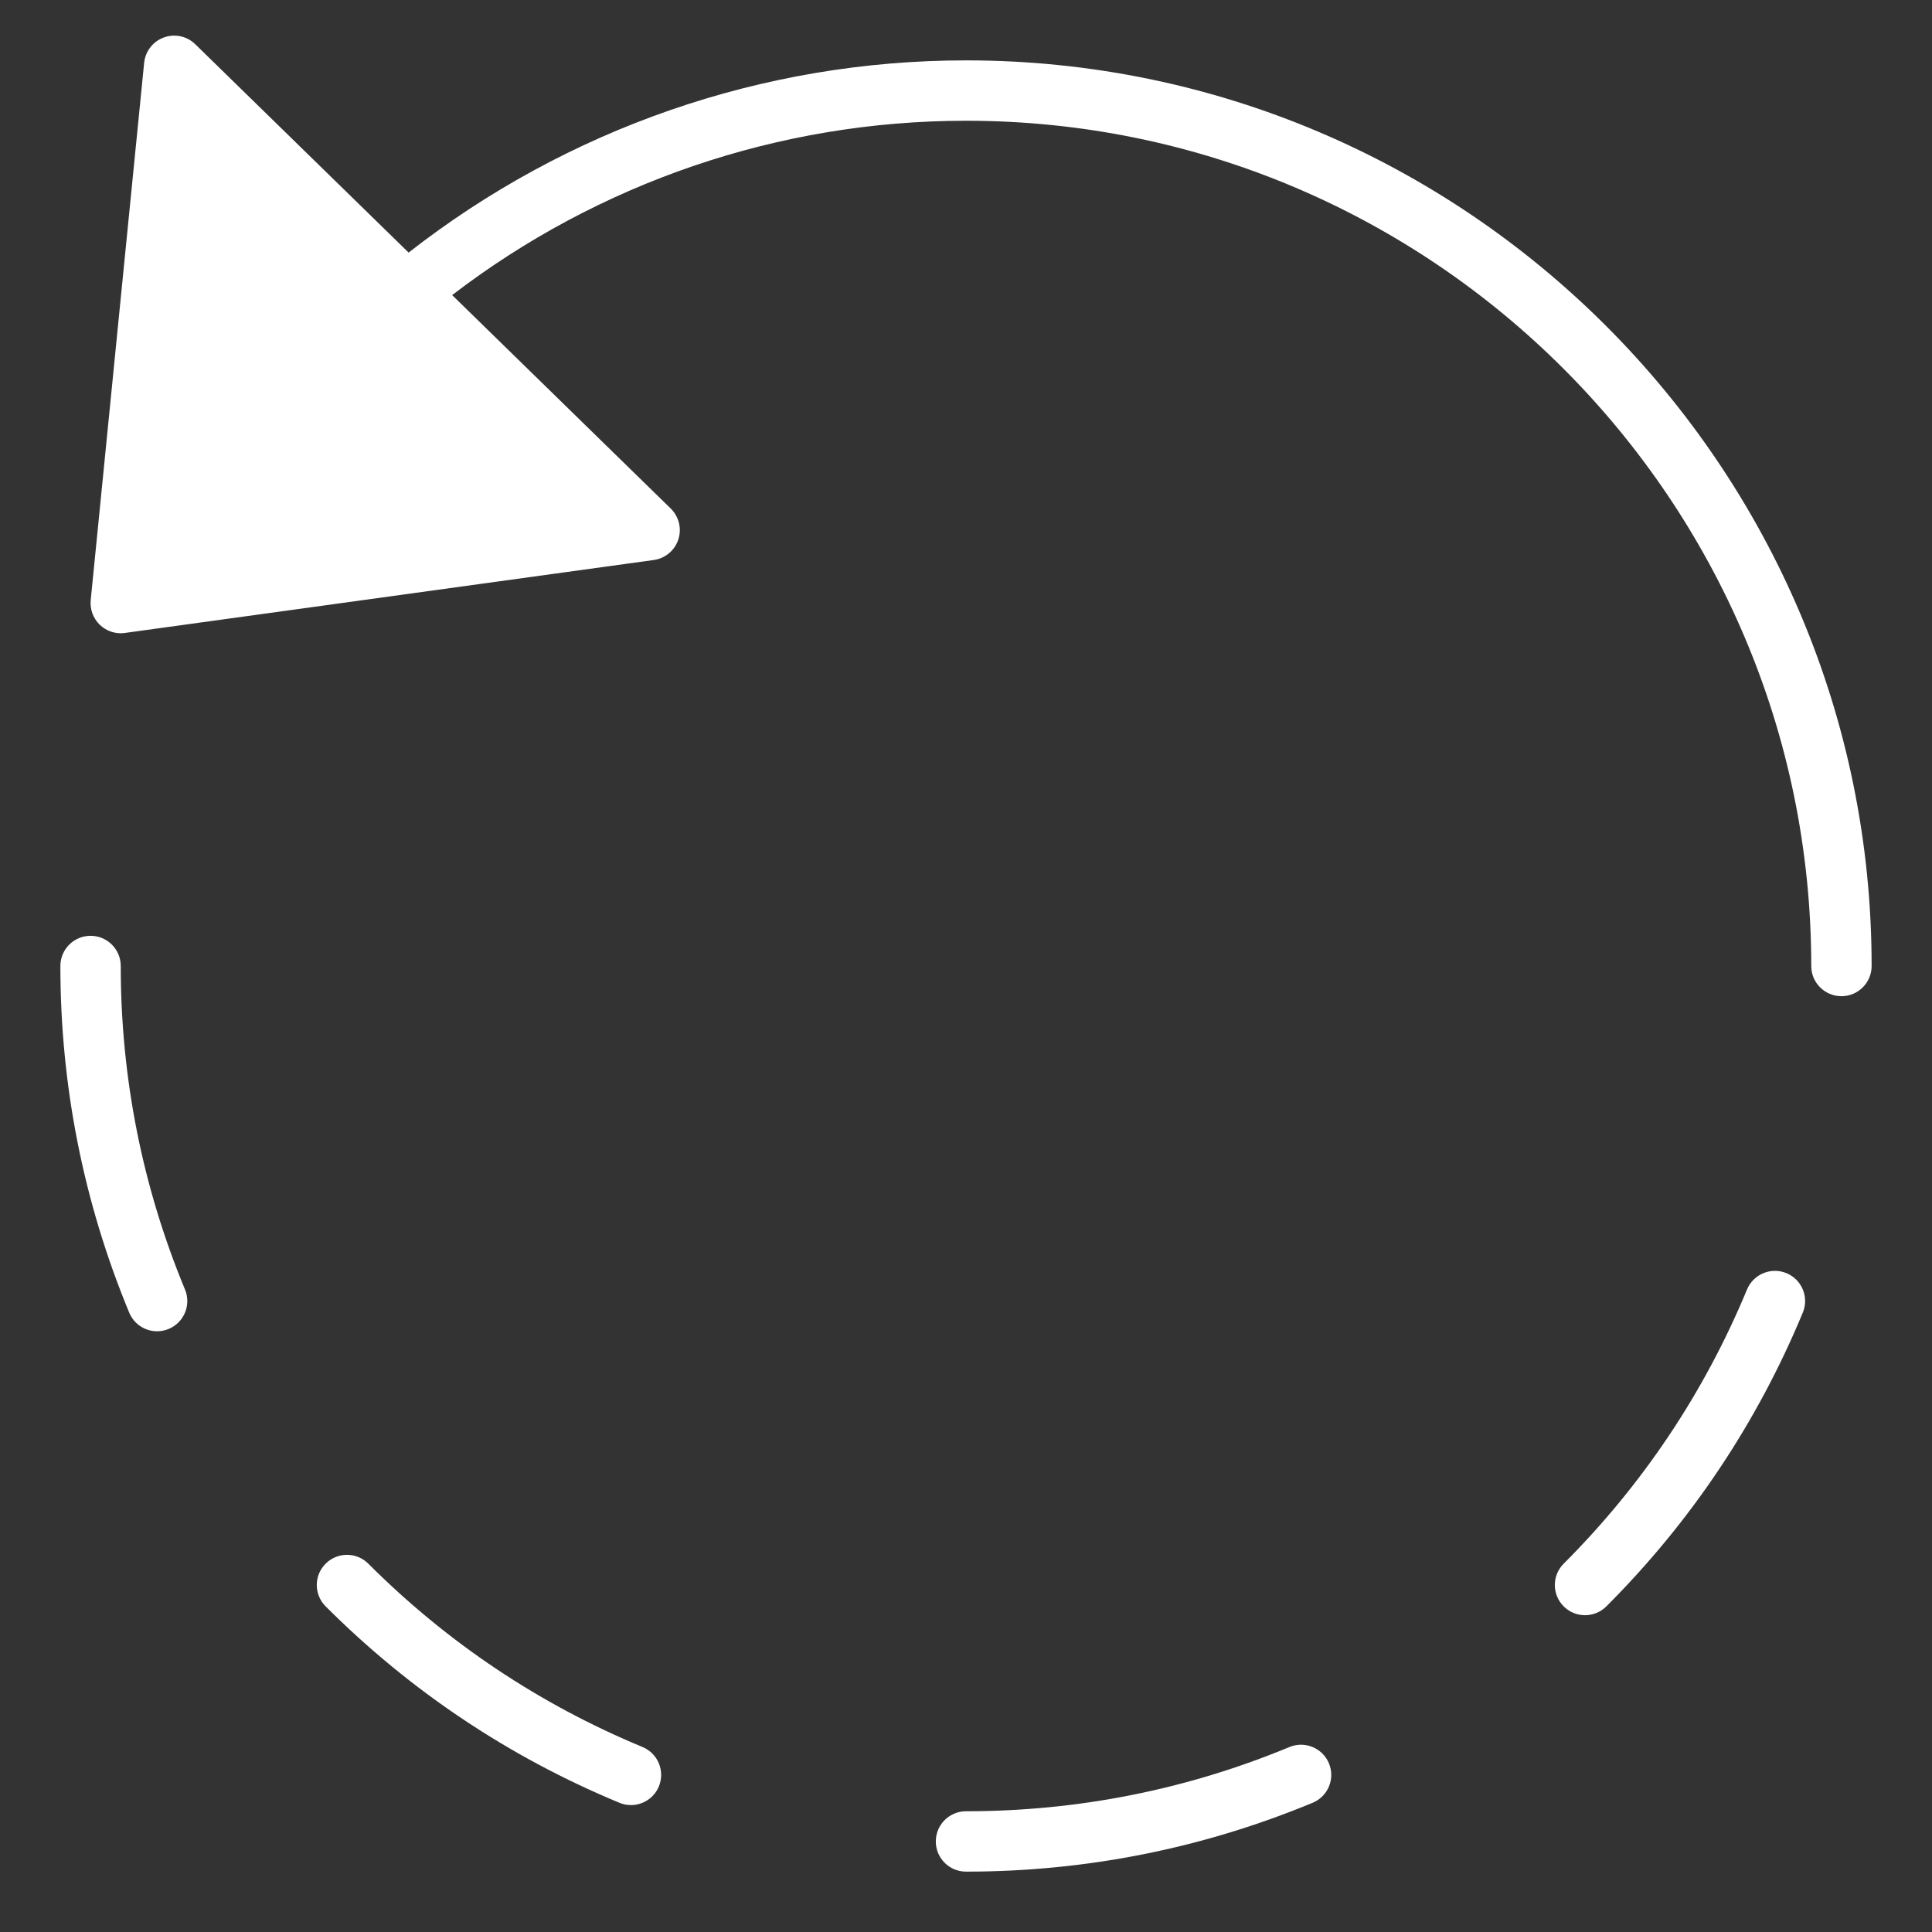
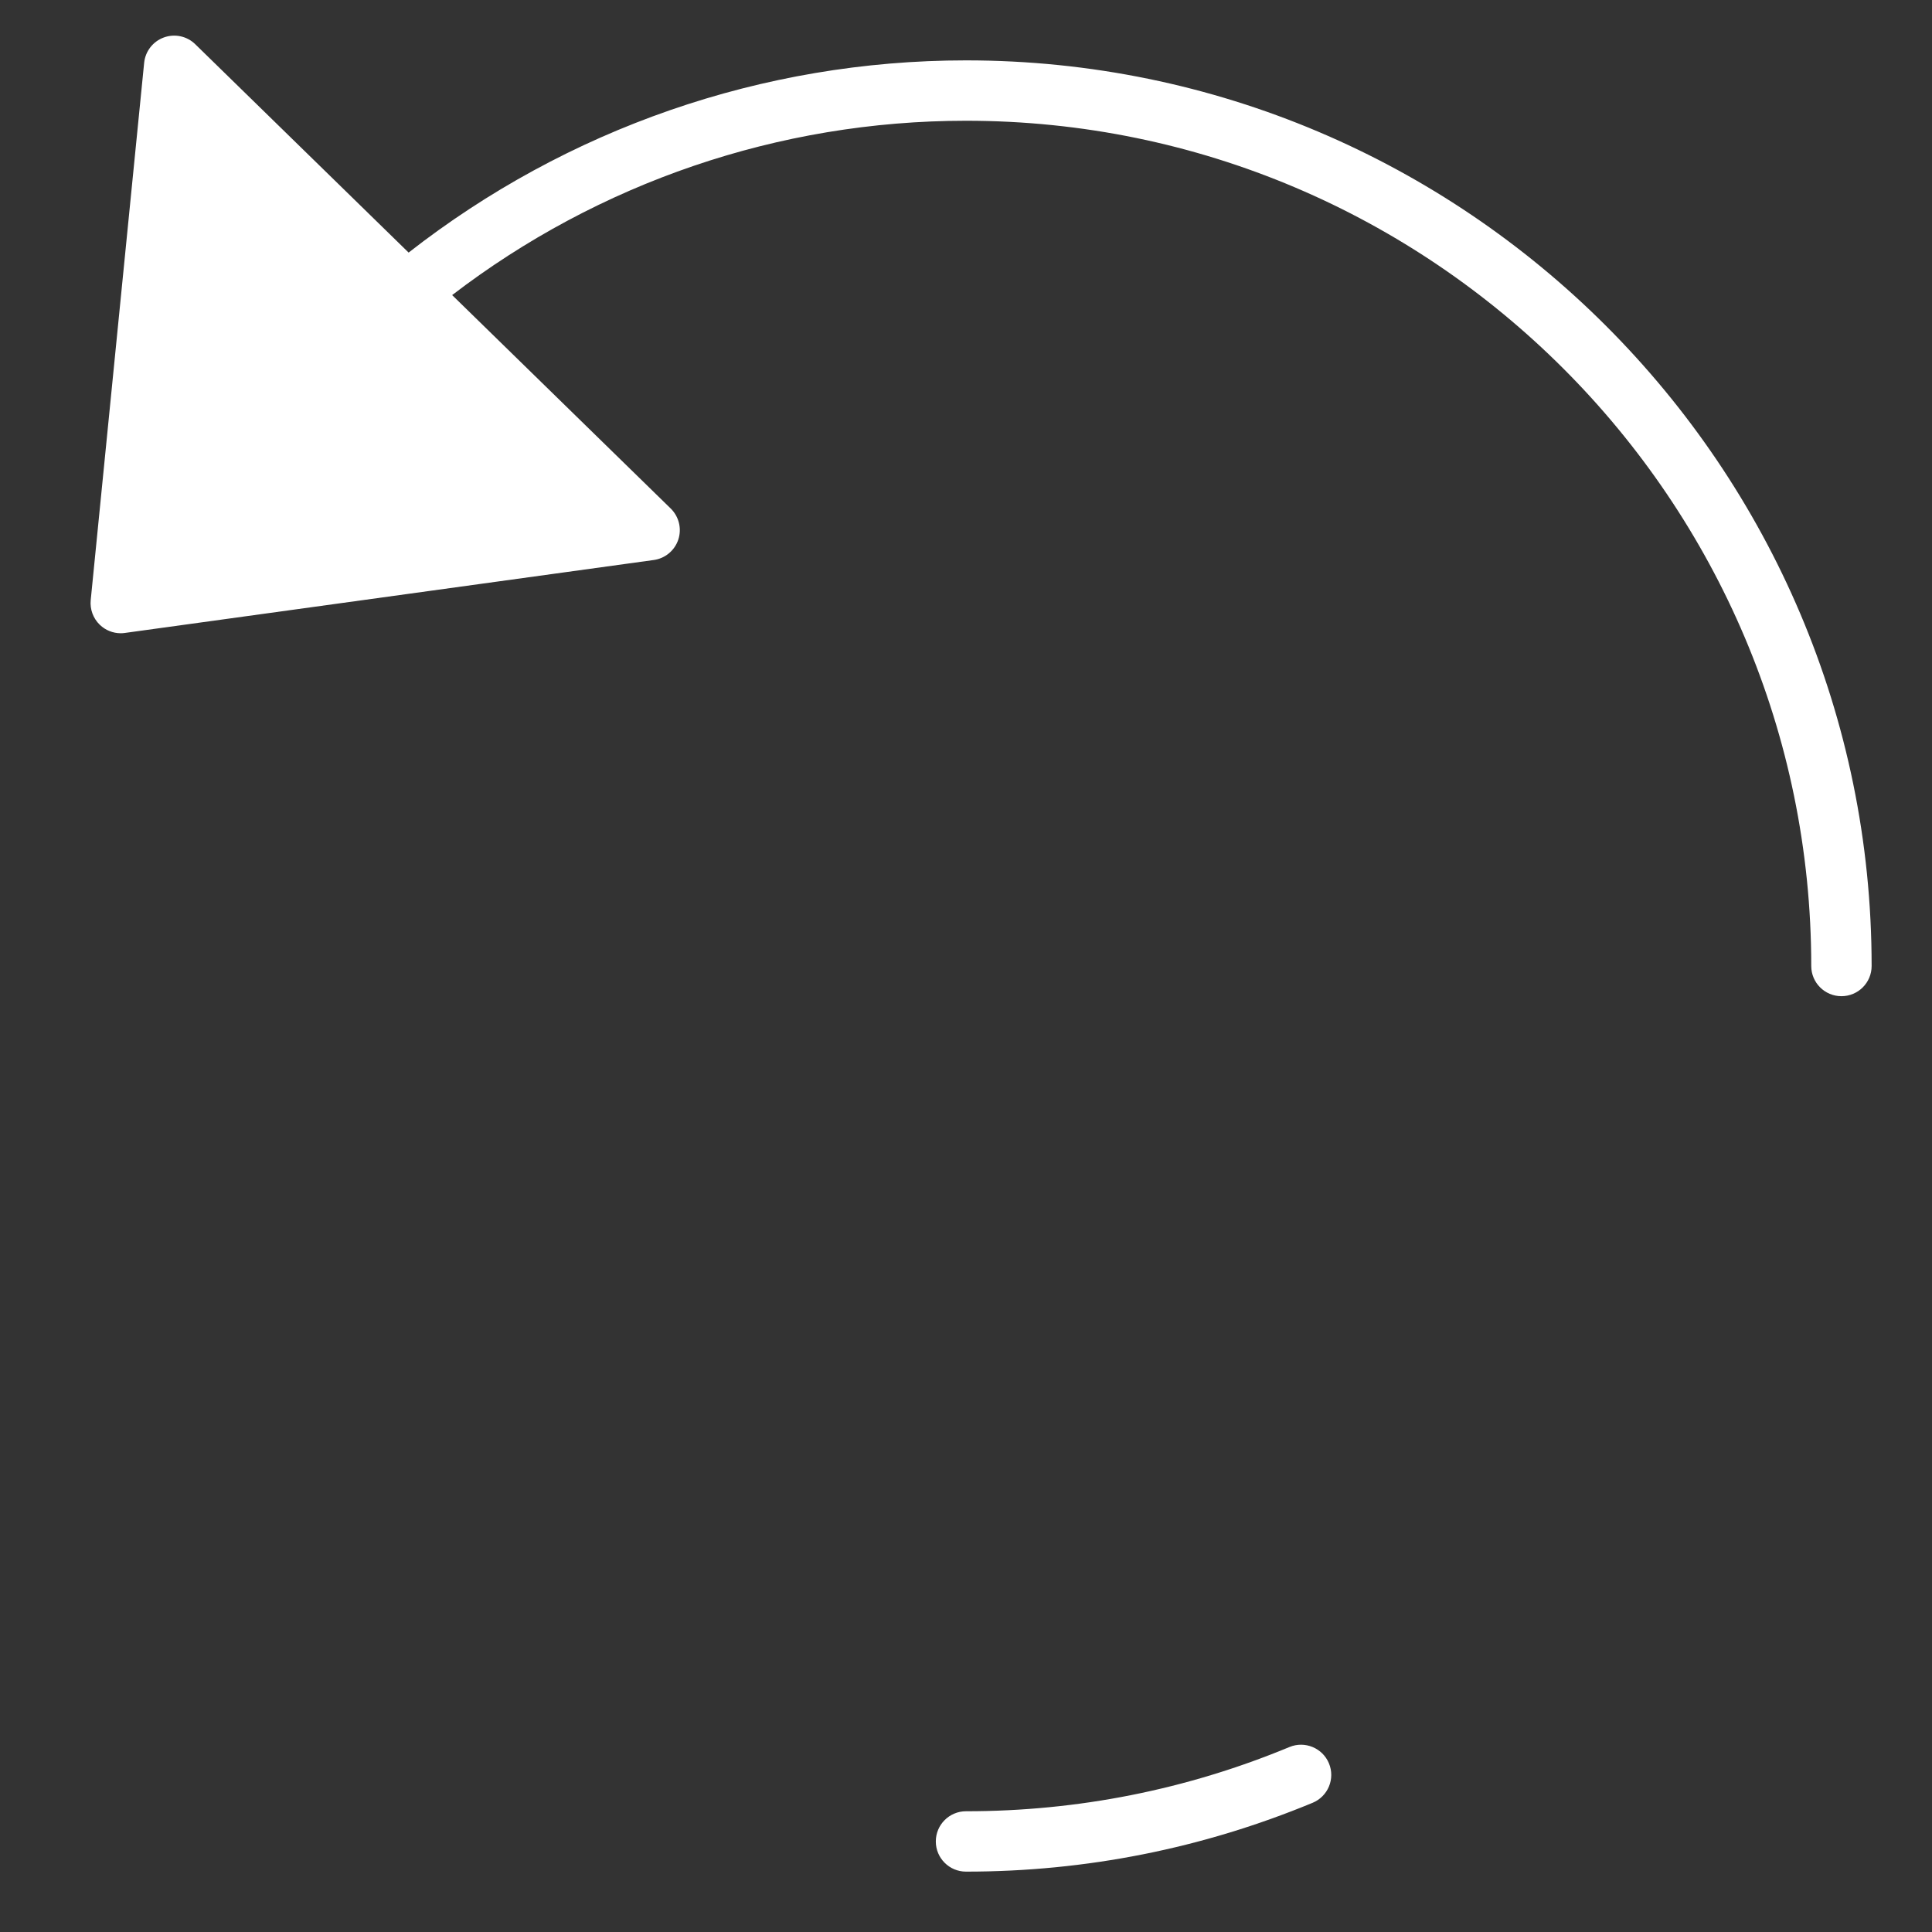
<svg xmlns="http://www.w3.org/2000/svg" viewBox="0 0 64 64" width="64" height="64">
  <rect x="0" y="0" width="64" height="64" fill="#333333" stroke="none" />
  <title>undo 29</title>
  <g class="nc-icon-wrapper" fill="#ffffff">
    <path fill="#ffffff" d="M32,2c-6.754,0-13.232,2.277-18.464,6.367L6.468,1.465c-0.274-0.269-0.68-0.356-1.04-0.224 C5.067,1.372,4.813,1.699,4.775,2.082l-1.77,17.797c-0.03,0.304,0.081,0.606,0.302,0.819c0.187,0.18,0.436,0.279,0.693,0.279 c0.045,0,0.091-0.003,0.137-0.01l17.52-2.416c0.377-0.052,0.693-0.315,0.813-0.678c0.119-0.362,0.021-0.76-0.252-1.028l-7.24-7.07 C19.824,6.062,25.787,4,32,4c15.439,0,28,12.561,28,28c0,0.552,0.447,1,1,1s1-0.448,1-1C62,15.458,48.542,2,32,2z" />
-     <path data-color="color-2" d="M20.901,59.796c-0.128,0-0.258-0.025-0.383-0.077c-3.657-1.516-6.931-3.705-9.731-6.506 c-0.391-0.391-0.391-1.024,0-1.414c0.391-0.391,1.023-0.391,1.414,0c2.614,2.615,5.67,4.658,9.083,6.073 c0.511,0.211,0.753,0.797,0.541,1.307C21.666,59.563,21.293,59.796,20.901,59.796z" />
-     <path data-color="color-2" d="M5.204,44.1c-0.392,0-0.764-0.232-0.924-0.618C2.768,39.833,2,35.97,2,32 c0-0.552,0.447-1,1-1s1,0.448,1,1c0,3.706,0.716,7.311,2.128,10.716c0.212,0.51-0.03,1.095-0.541,1.307 C5.462,44.075,5.332,44.1,5.204,44.1z" />
    <path data-color="color-2" d="M32,62c-0.553,0-1-0.448-1-1s0.447-1,1-1c3.705,0,7.311-0.716,10.716-2.128 c0.508-0.21,1.095,0.03,1.307,0.541c0.212,0.51-0.03,1.095-0.541,1.307C39.832,61.232,35.97,62,32,62z" />
-     <path data-color="color-2" d="M52.506,53.506c-0.256,0-0.512-0.098-0.707-0.293c-0.391-0.391-0.391-1.023,0-1.414 c2.615-2.616,4.659-5.671,6.073-9.083c0.213-0.511,0.8-0.752,1.307-0.541c0.511,0.211,0.753,0.797,0.541,1.307 c-1.516,3.655-3.705,6.929-6.507,9.731C53.018,53.408,52.762,53.506,52.506,53.506z" />
  </g>
</svg>